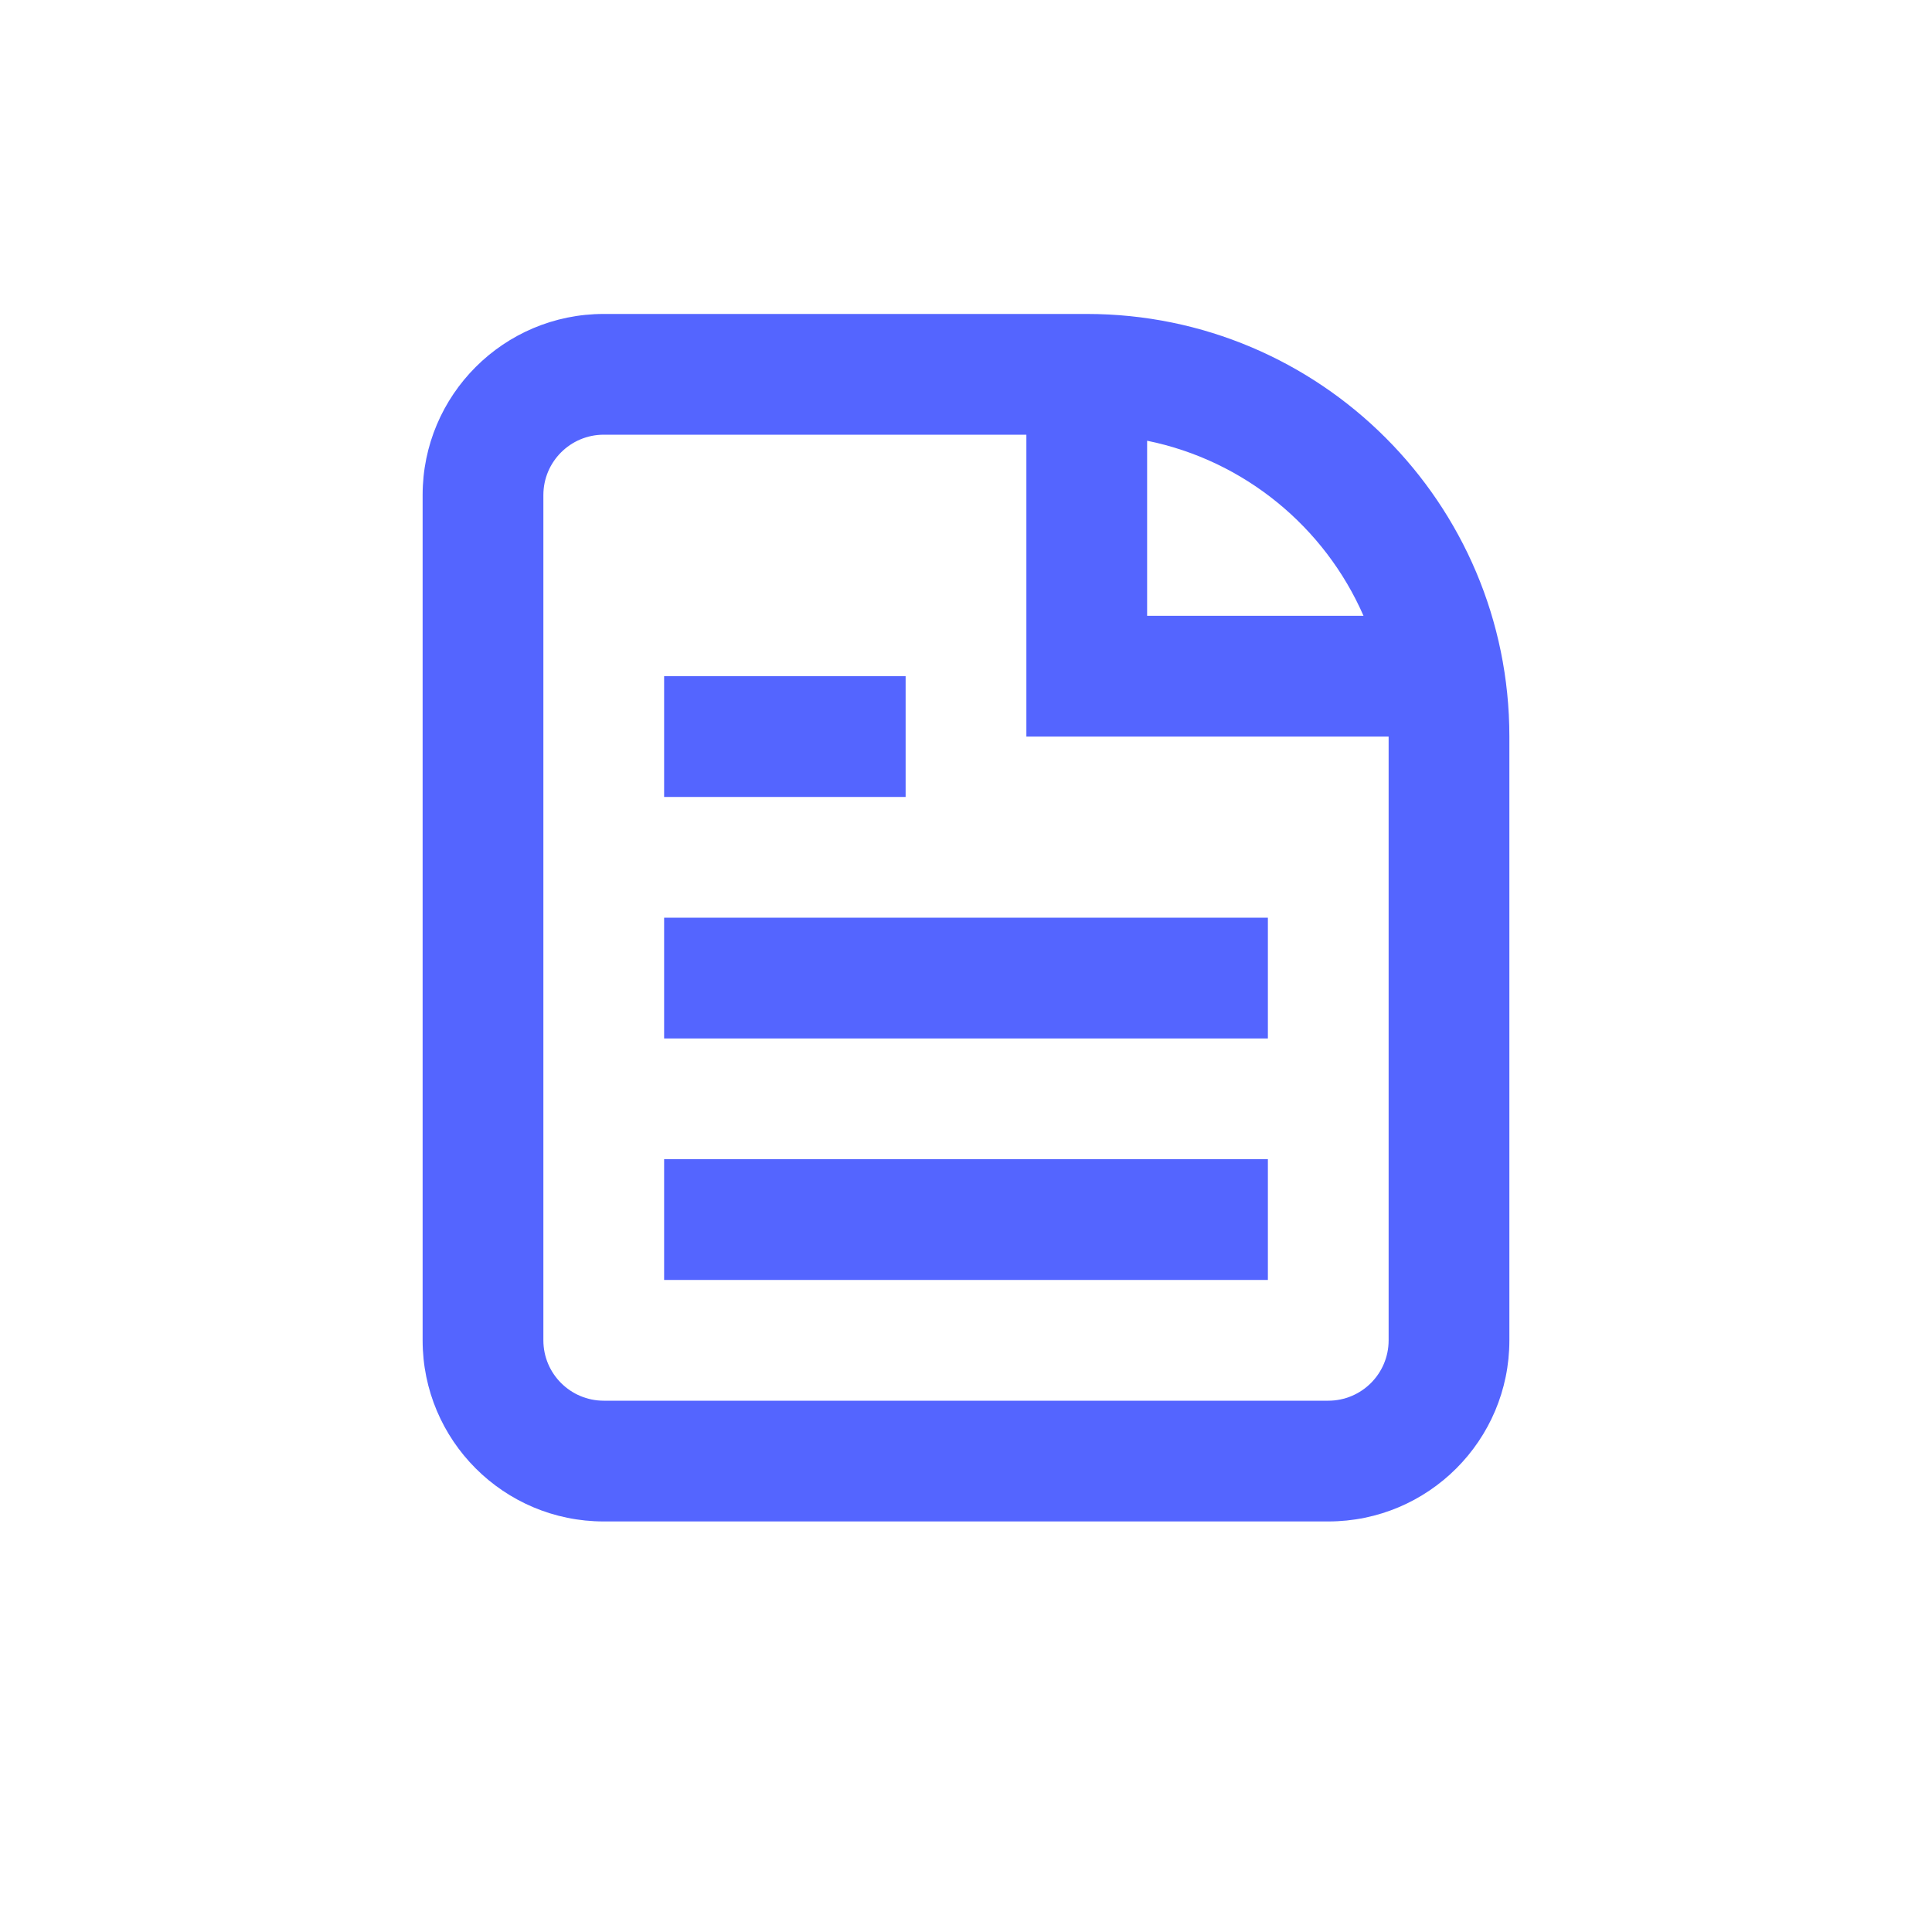
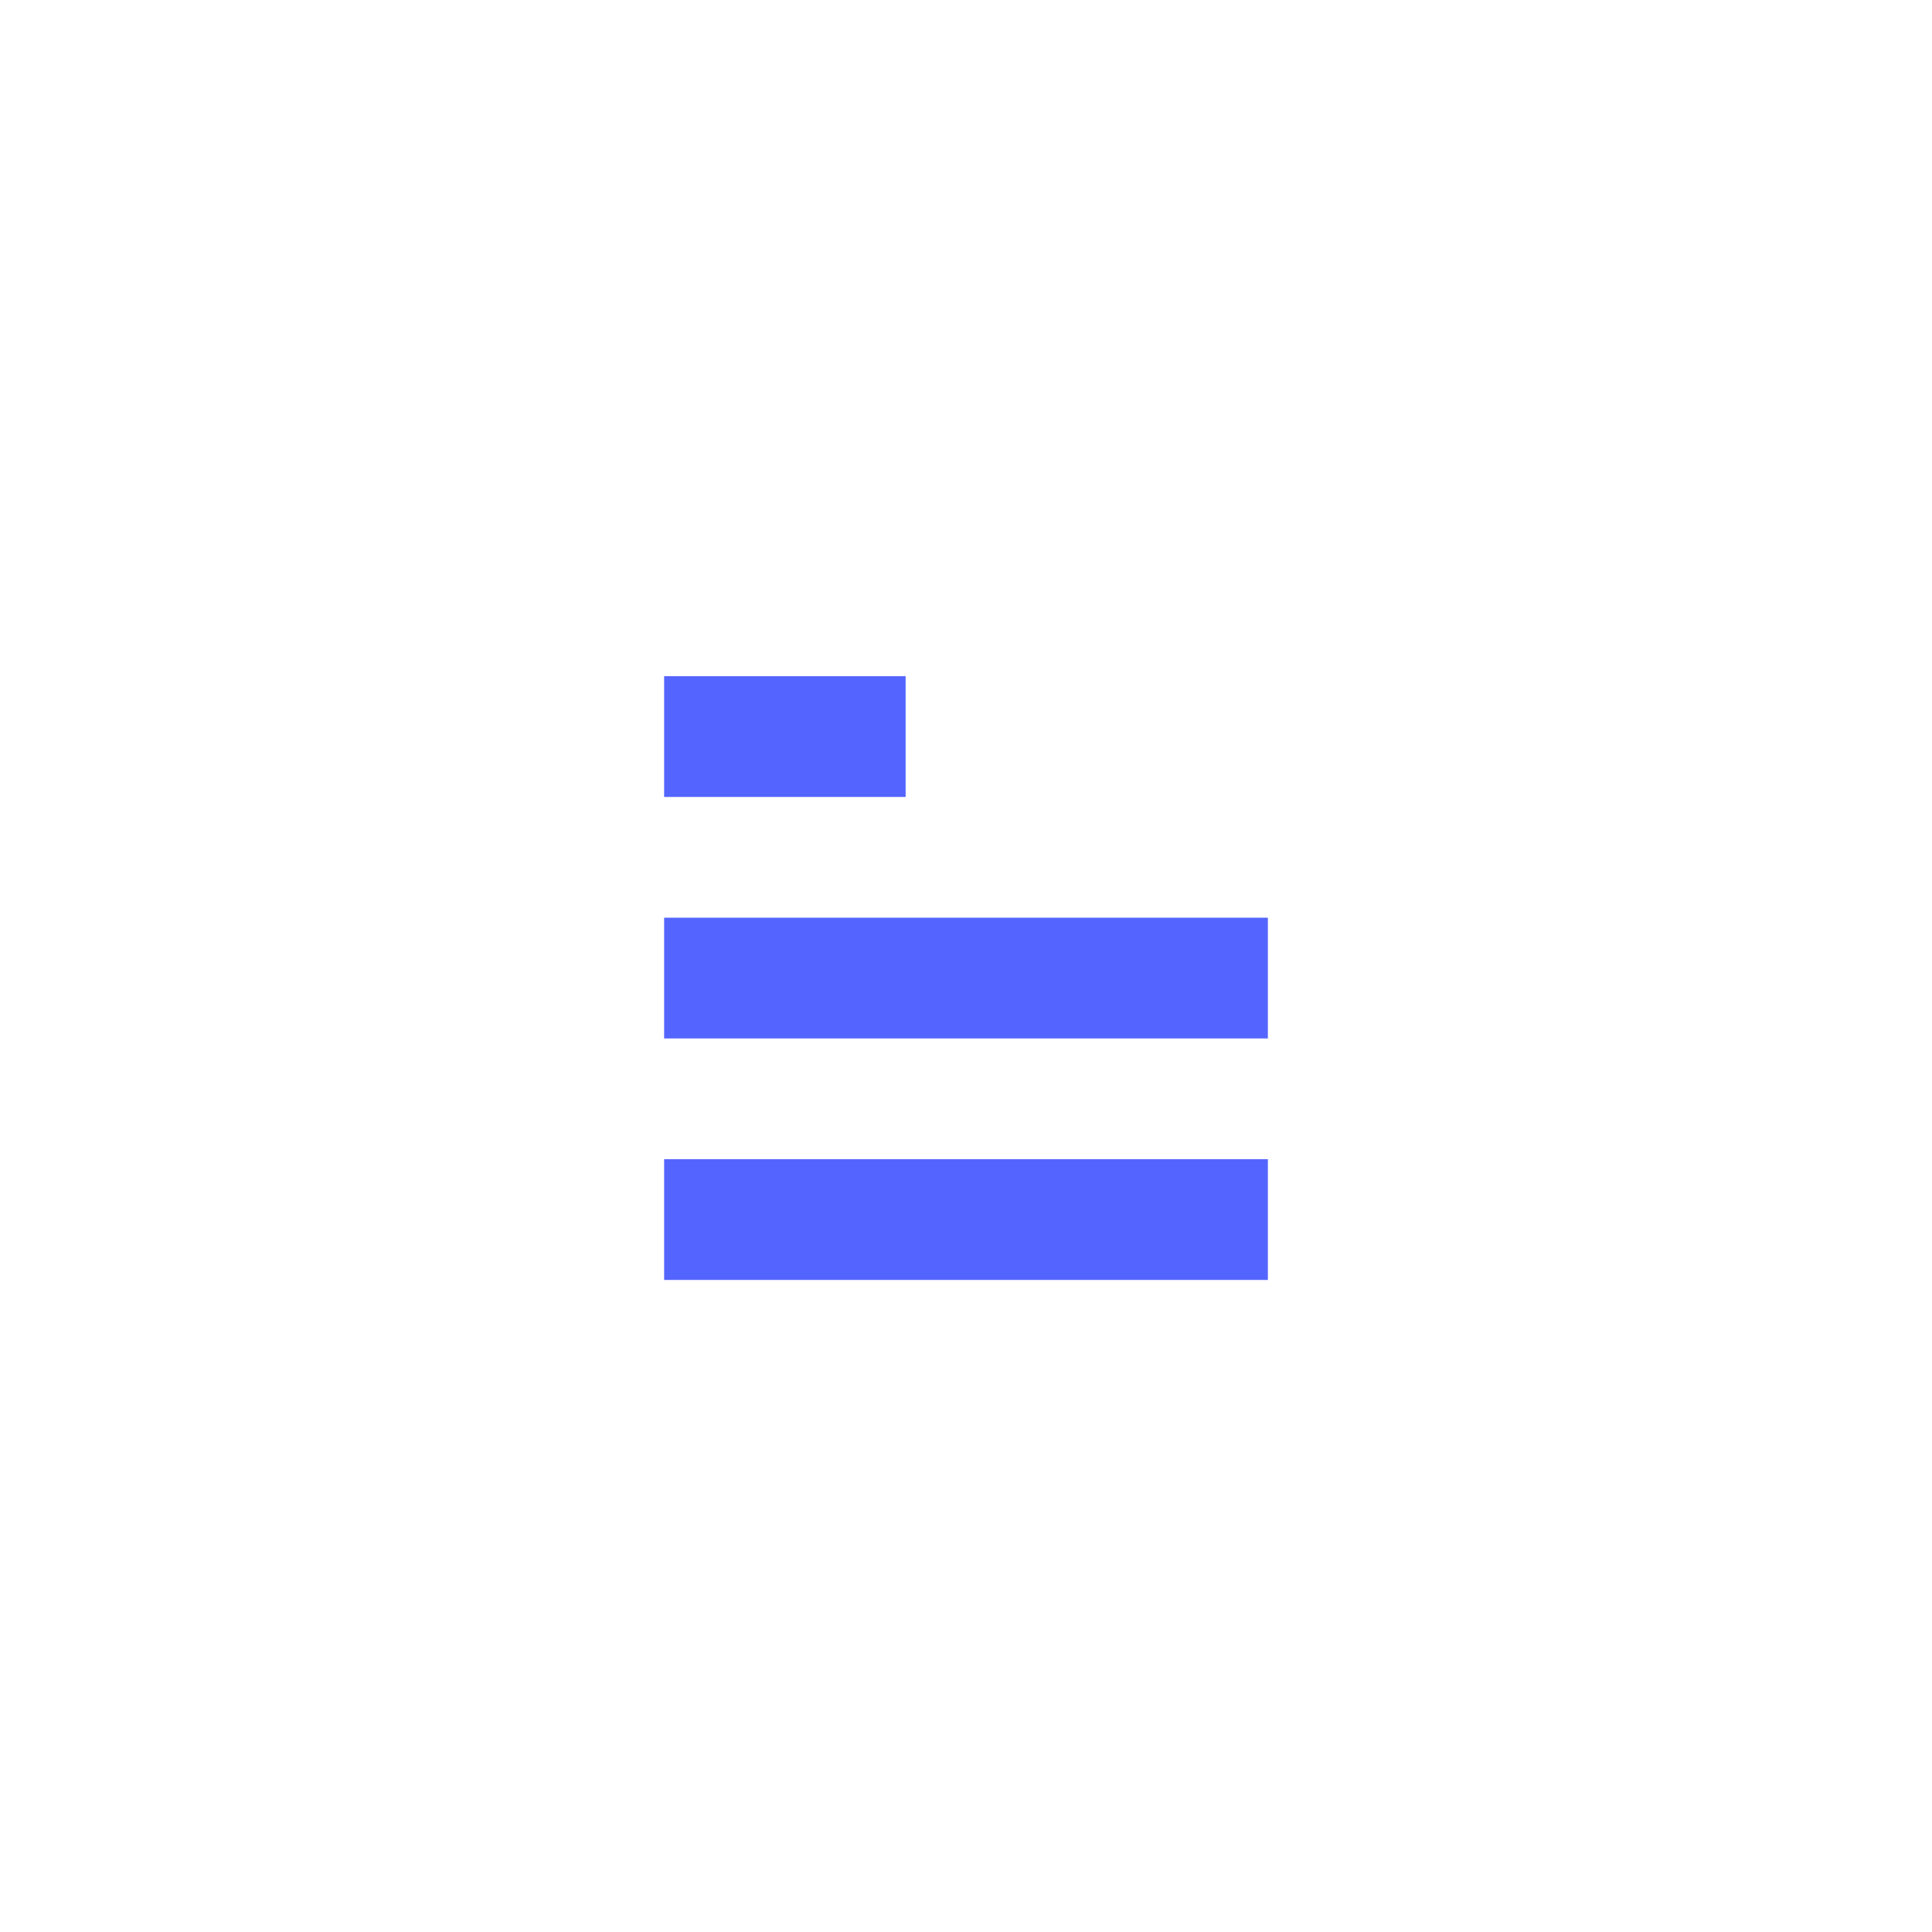
<svg xmlns="http://www.w3.org/2000/svg" width="40" height="40" viewBox="0 0 40 40" fill="none">
  <path d="M13.75 26.5H26.25V24H13.75V26.5Z" fill="#5465FF" />
  <path d="M26.25 21.5H13.75V19H26.25V21.5Z" fill="#5465FF" />
  <path d="M13.75 16.5H18.75V14H13.75V16.5Z" fill="#5465FF" />
-   <path fill-rule="evenodd" clip-rule="evenodd" d="M12.5 6.5C10.429 6.5 8.75 8.179 8.75 10.25V27.75C8.75 29.821 10.429 31.5 12.5 31.5H27.5C29.571 31.5 31.25 29.821 31.25 27.75V15.25C31.25 10.418 27.332 6.5 22.5 6.5H12.5ZM12.5 9H21.25V15.25H28.75V27.75C28.75 28.44 28.19 29 27.5 29H12.5C11.81 29 11.25 28.44 11.25 27.75V10.25C11.25 9.56 11.81 9 12.5 9ZM23.75 9.125C25.764 9.534 27.427 10.911 28.23 12.75H23.75V9.125Z" fill="#5465FF" />
</svg>